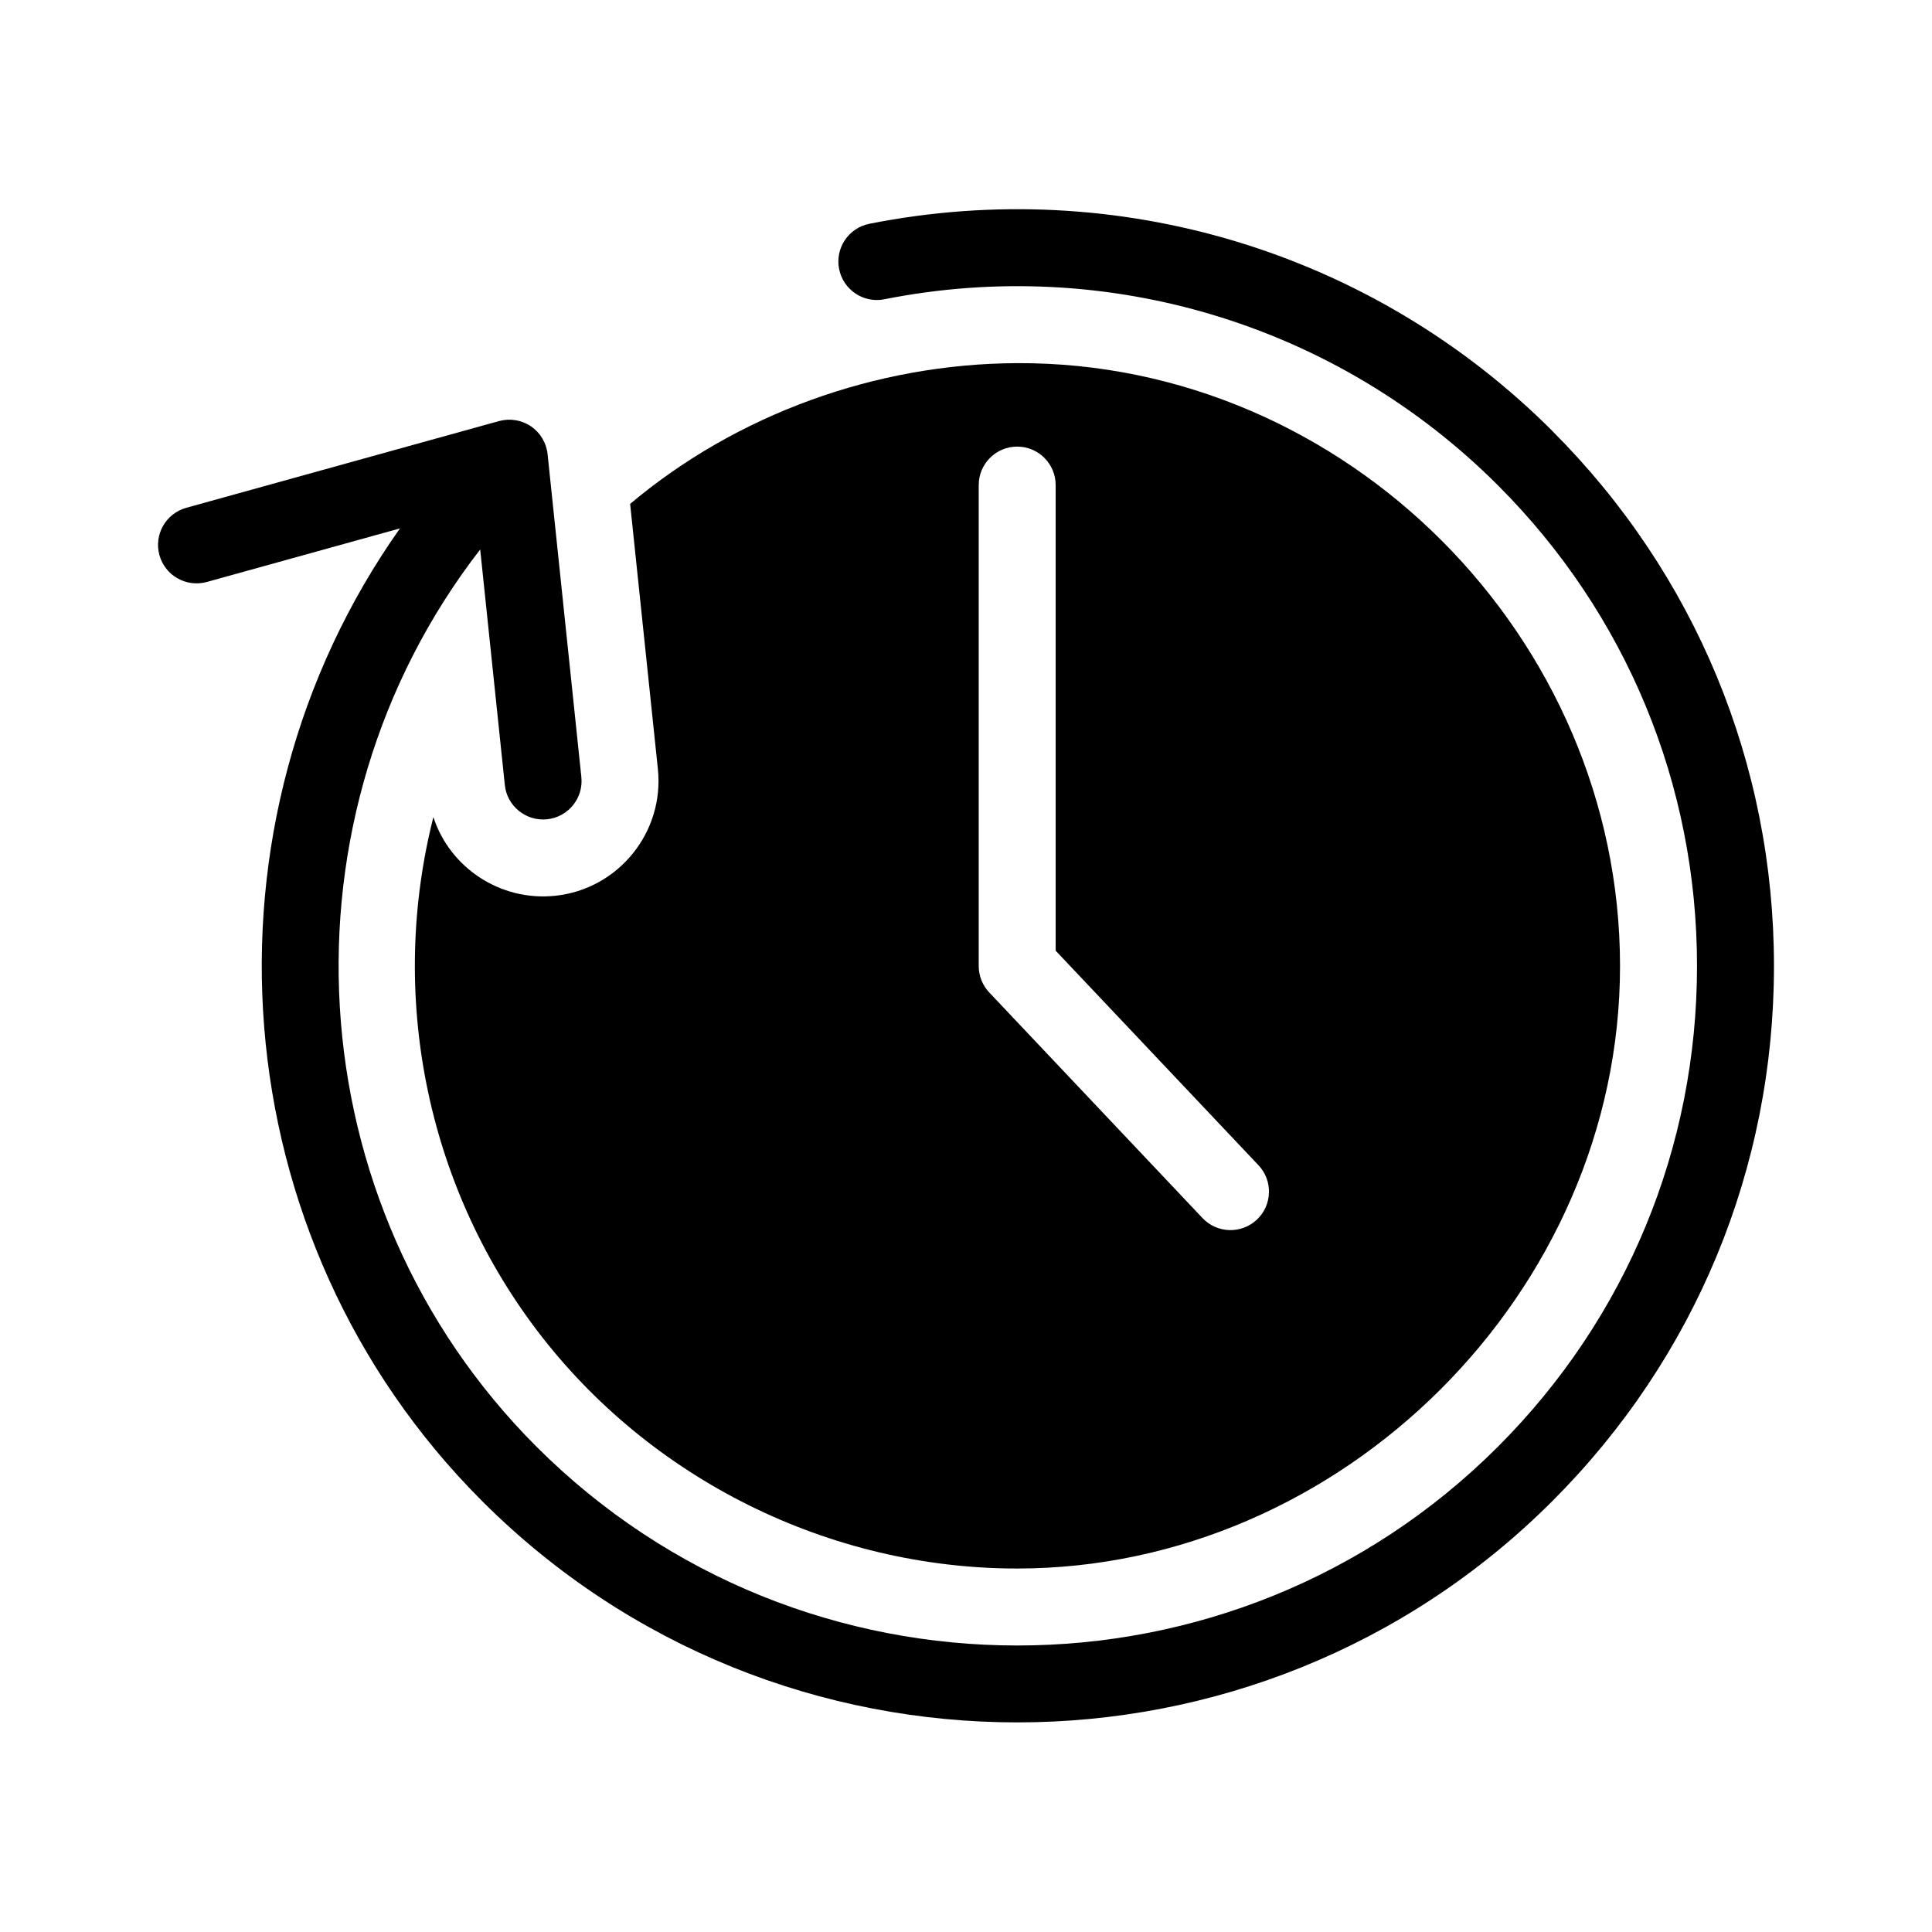
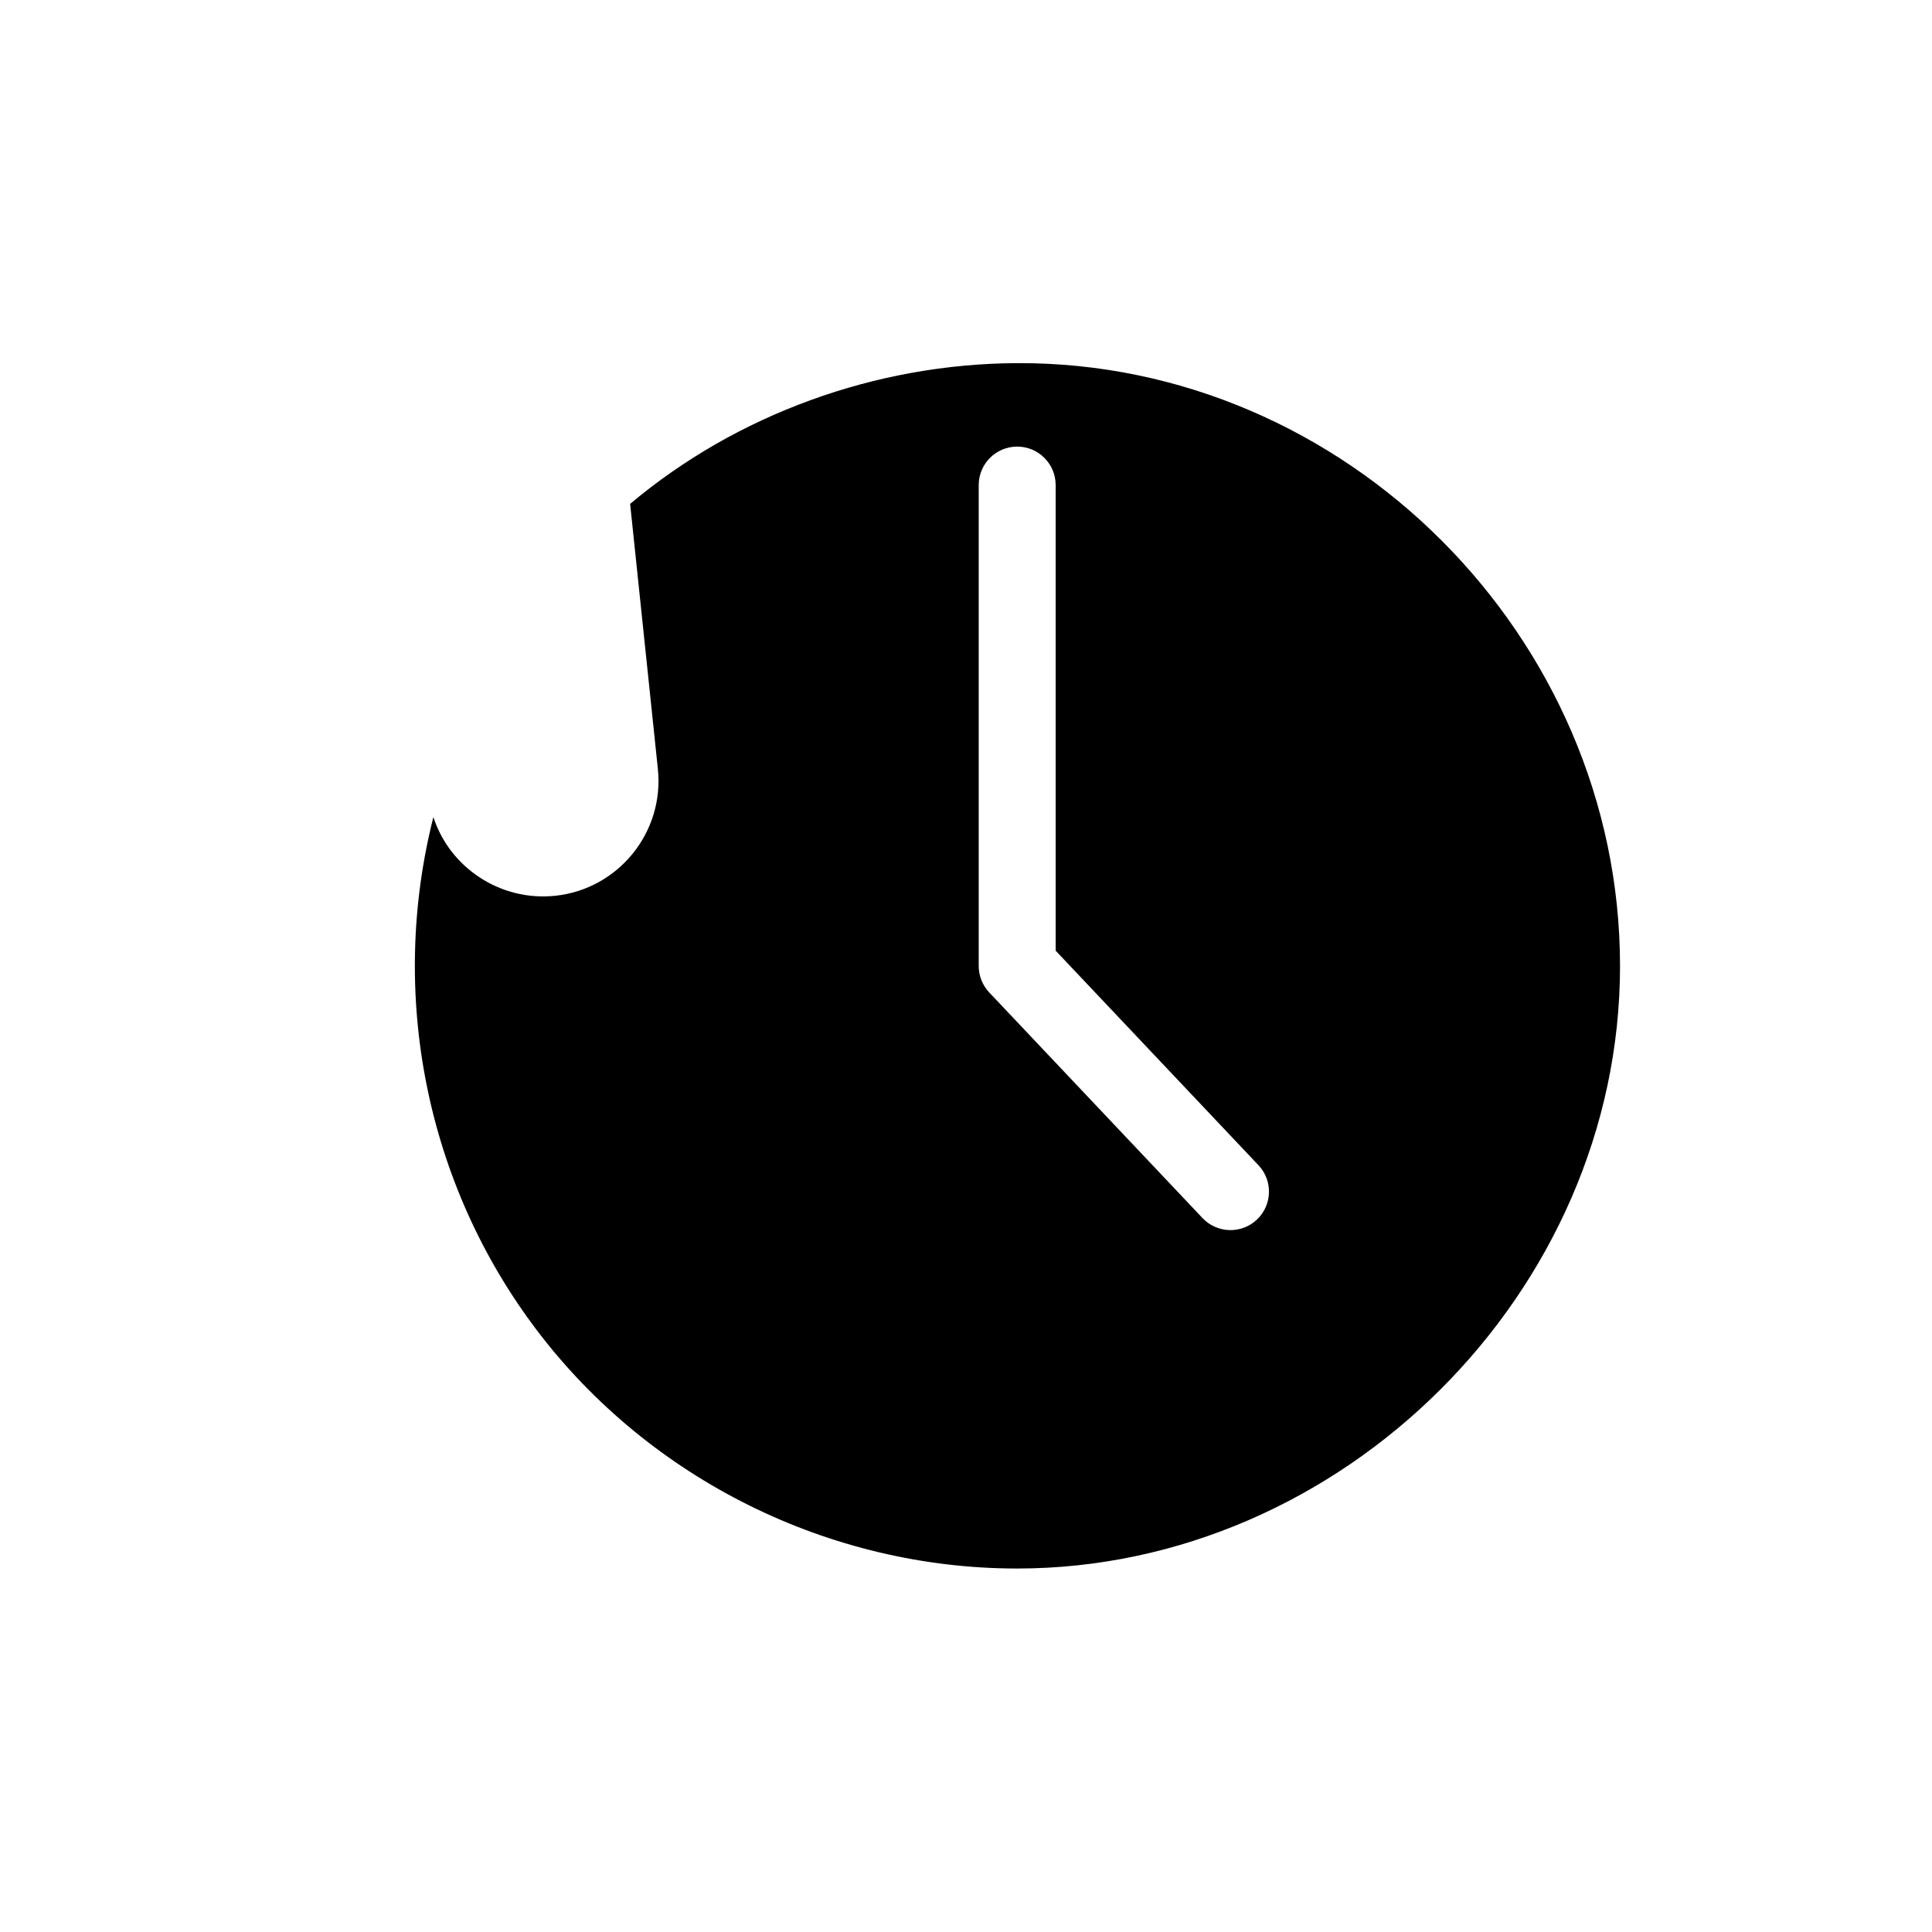
<svg xmlns="http://www.w3.org/2000/svg" fill="#000000" width="800px" height="800px" version="1.1" viewBox="144 144 512 512">
  <g>
    <path d="m291.11 381.39c-14.496 1.523-27.922-7.438-32.258-20.852-11.777 46.465-2.277 96.902 27.531 136.14 29.875 39.324 77.355 62.996 127.18 62.996 85.969 0 159.76-73.172 159.76-159.67 0-87.148-72.68-160.12-159.7-159.77h-0.031-0.031c-37.508 0.145-74.391 13.602-102.57 37.301l7.352 70.258c1.75 16.77-10.465 31.84-27.234 33.602zm112.26-108.84c0-5.633 4.566-10.195 10.195-10.195 5.633 0 10.195 4.566 10.195 10.195v123.39l53.742 56.852c3.871 4.09 3.688 10.543-0.406 14.414-4.086 3.863-10.539 3.691-14.414-0.402l-56.527-59.797c-1.789-1.895-2.785-4.402-2.785-7.004z" />
-     <path d="m555.38 258.2c-47.434-47.438-115.09-67.965-180.99-54.895-5.523 1.094-9.113 6.465-8.016 11.984 1.098 5.523 6.457 9.129 11.984 8.02 59.199-11.738 119.99 6.691 162.61 49.309 34.023 34.031 52.758 79.266 52.758 127.39 0 48.117-18.742 93.355-52.766 127.39-70.242 70.234-184.53 70.234-254.77 0-64.461-64.461-69.598-167.25-14.934-237.78l6.531 62.422c0.574 5.644 5.68 9.656 11.199 9.078 5.602-0.59 9.668-5.602 9.078-11.199l-8.949-85.562c-0.312-2.984-1.918-5.68-4.402-7.371-2.473-1.688-5.57-2.18-8.465-1.402l-82.891 22.988c-5.426 1.508-8.609 7.125-7.106 12.551 1.5 5.426 7.125 8.59 12.551 7.106l51.191-14.199c-55.328 78.195-47.898 188.11 21.781 257.78 78.191 78.188 205.42 78.188 283.61 0 37.871-37.867 58.734-88.223 58.734-141.79s-20.863-103.93-58.738-141.8z" />
  </g>
</svg>